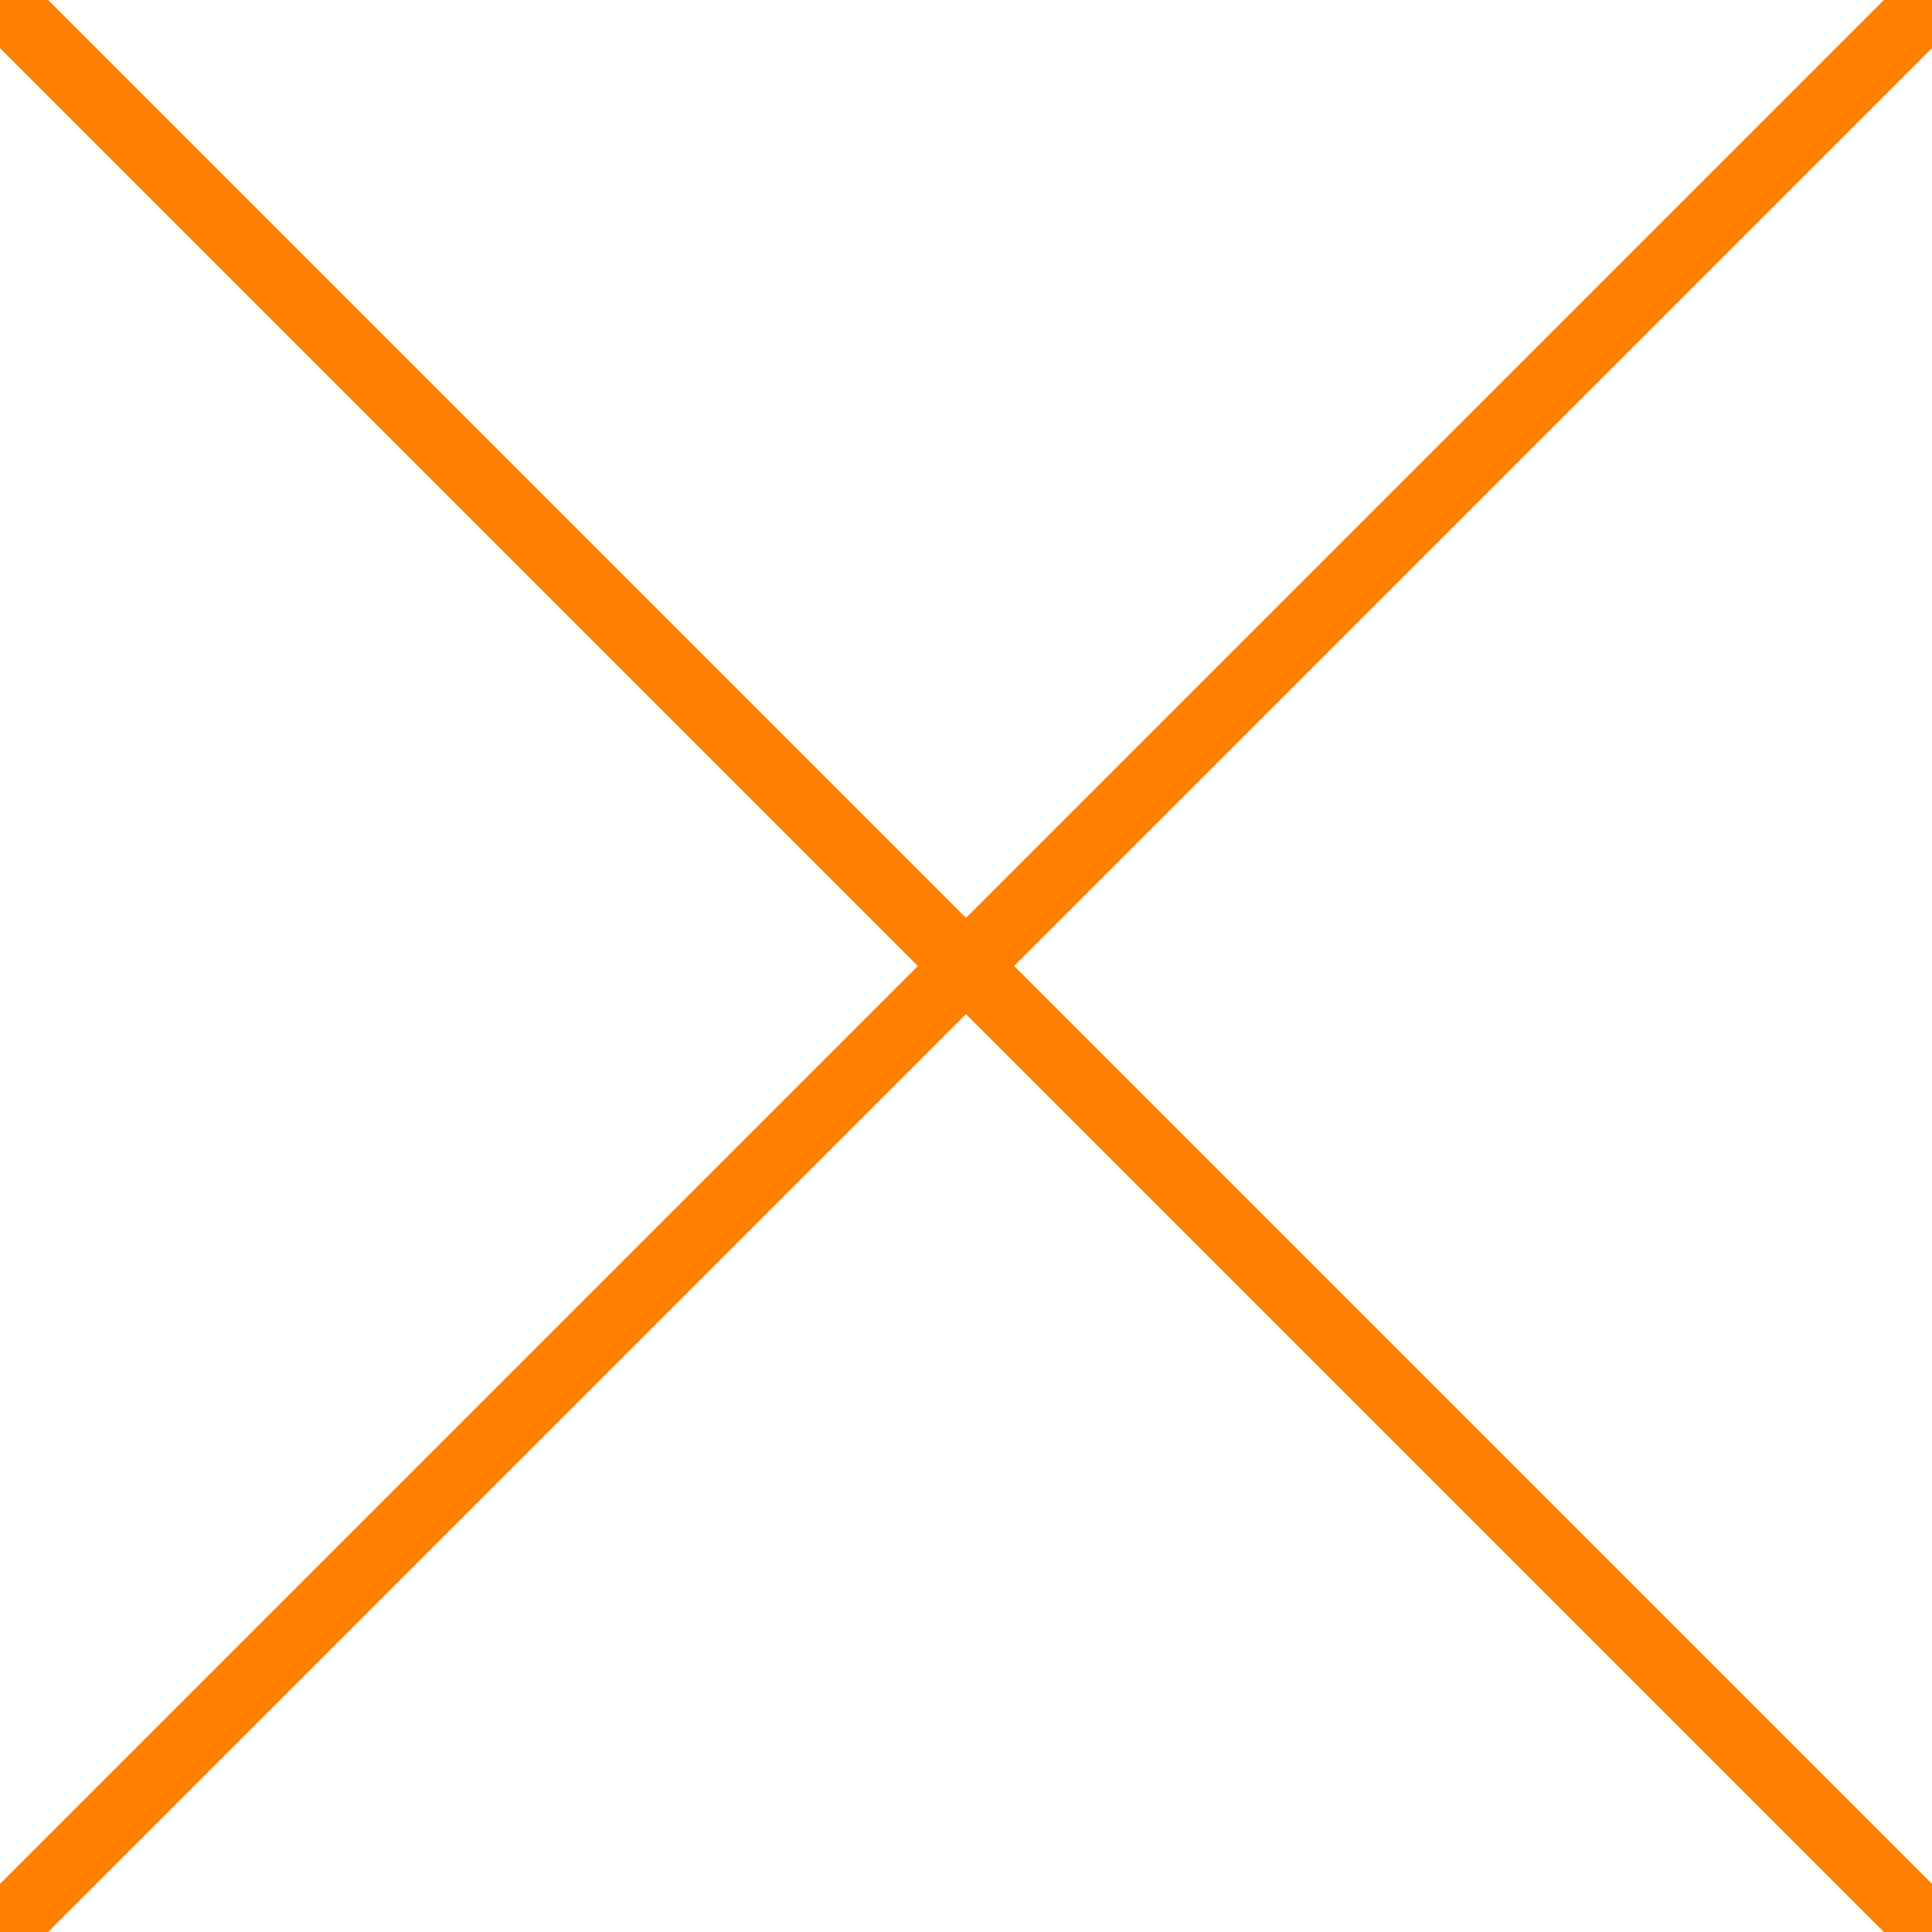
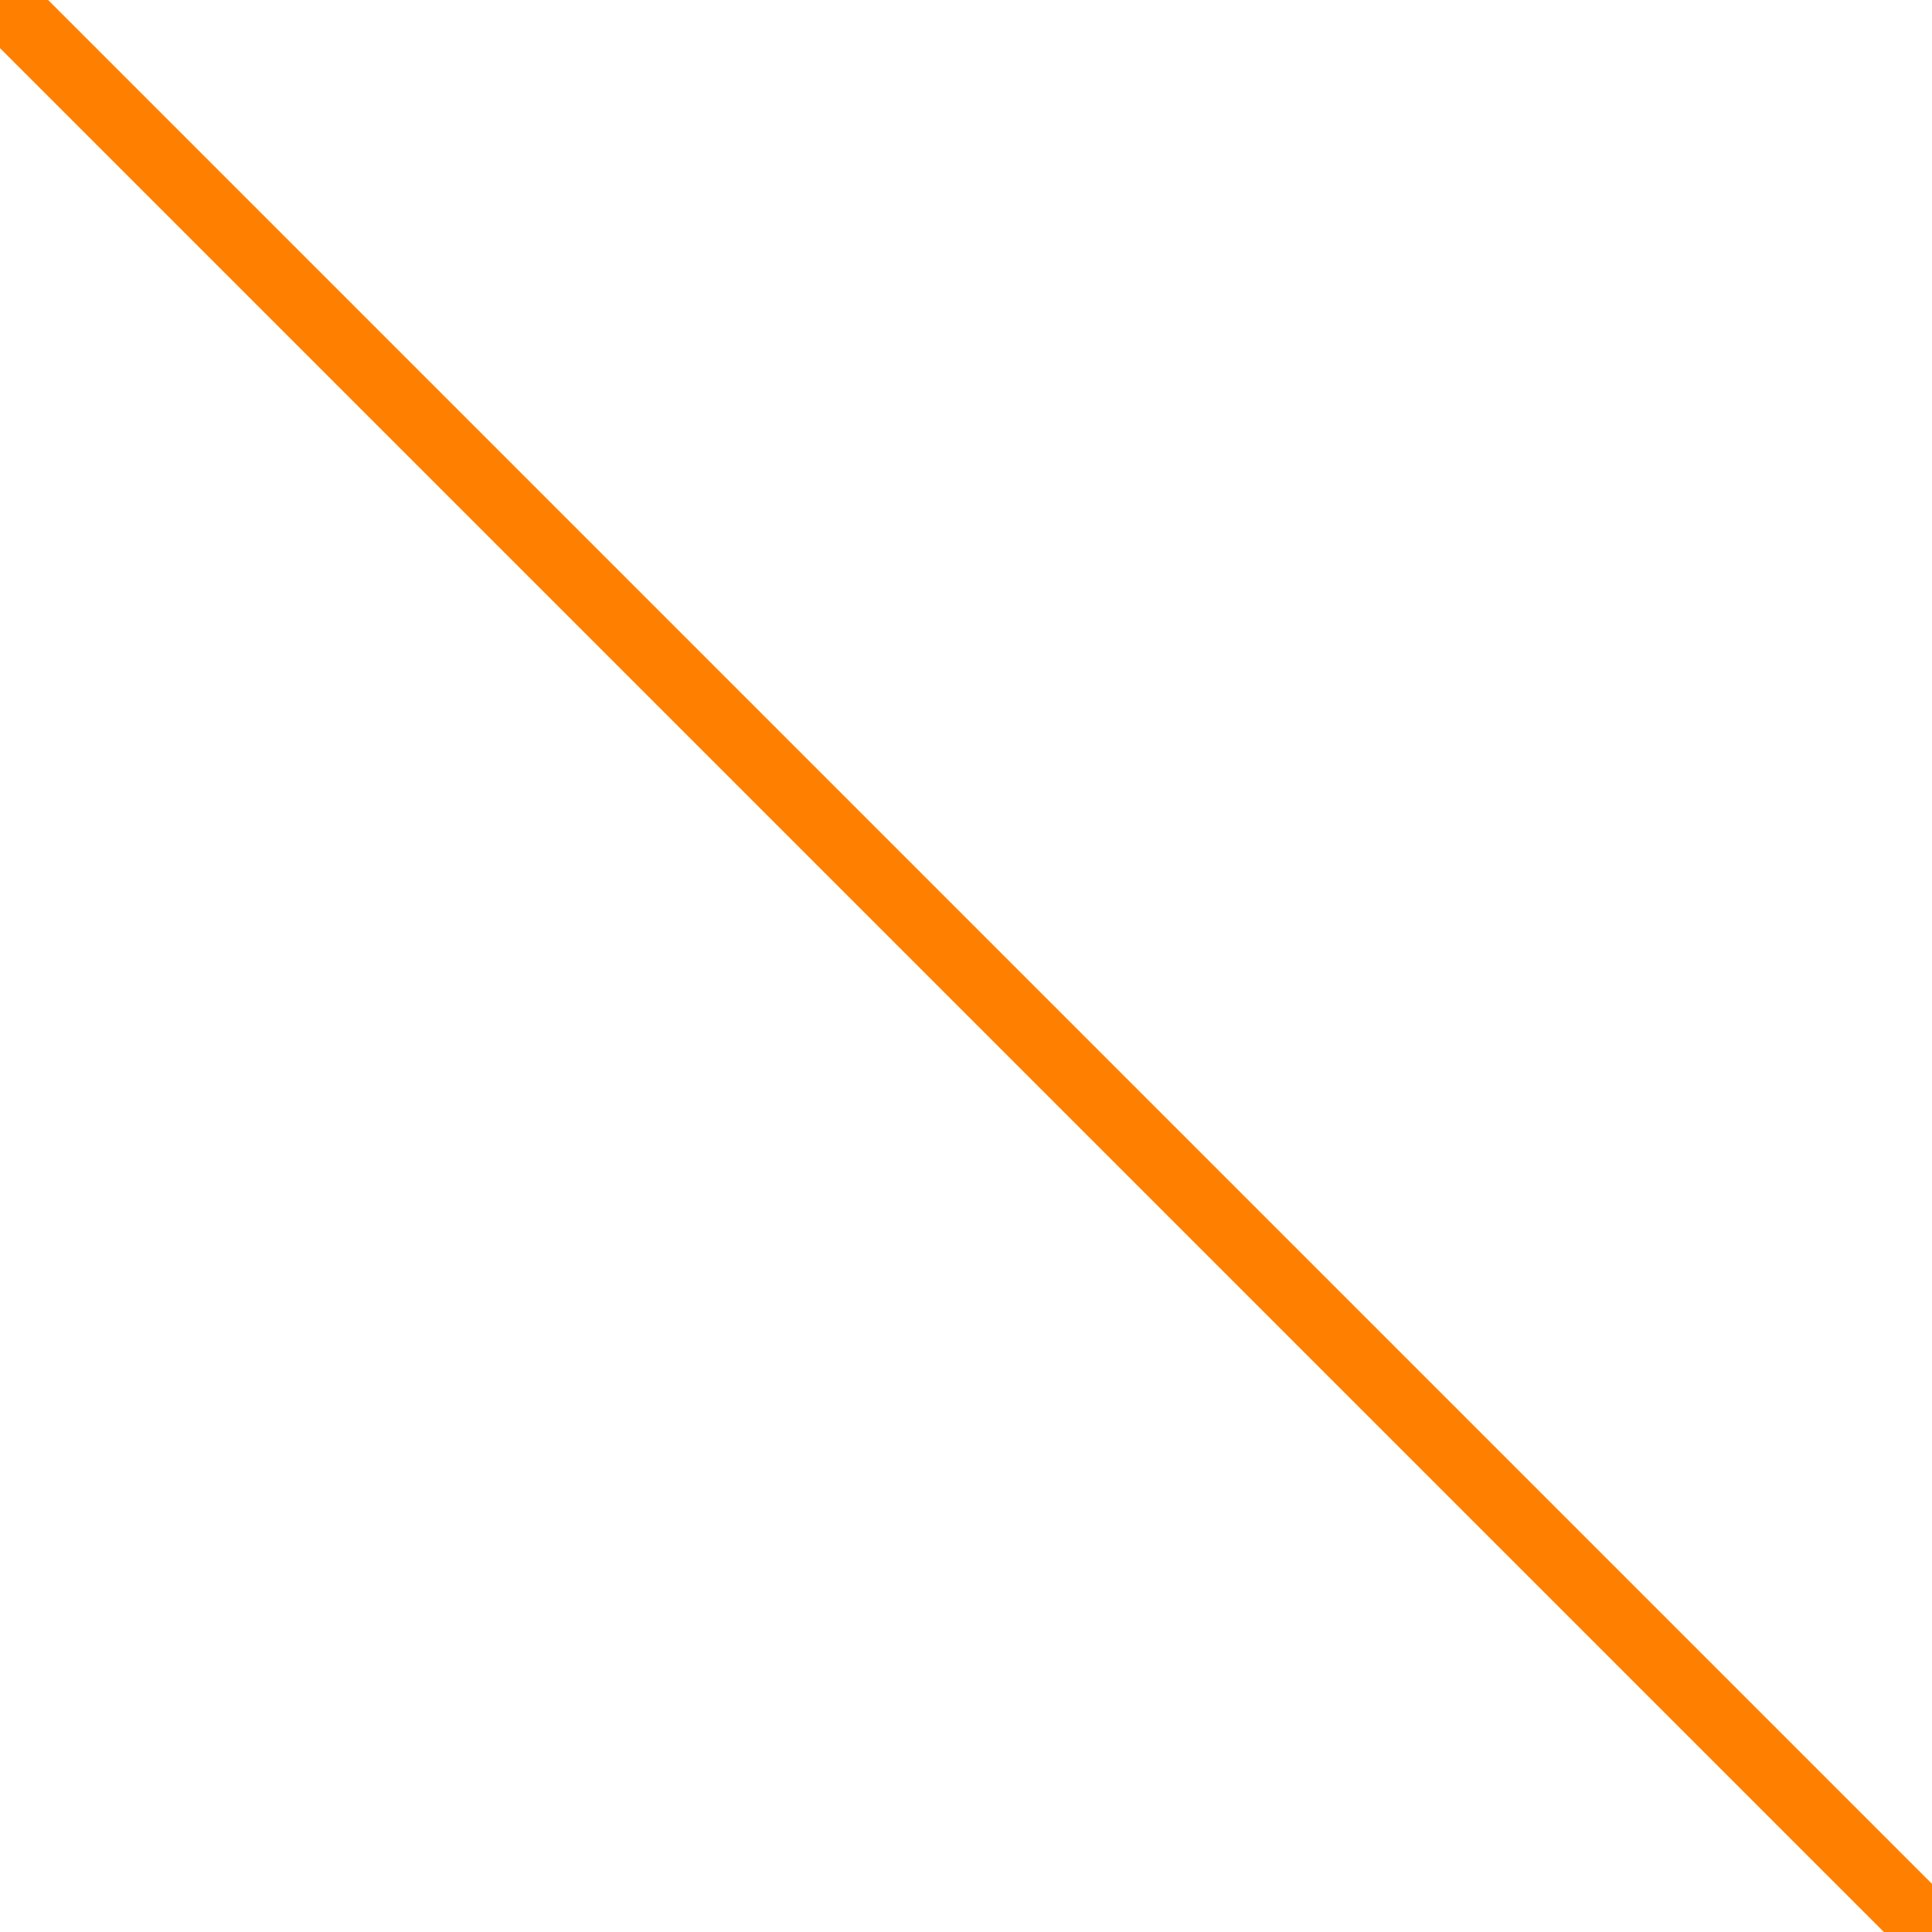
<svg xmlns="http://www.w3.org/2000/svg" id="Layer_1" x="0px" y="0px" viewBox="0 0 85.1 85.1" style="enable-background:new 0 0 85.1 85.1;" xml:space="preserve">
  <style type="text/css"> .st0{fill:none;stroke:#FF8000;stroke-width:3;stroke-miterlimit:10;} </style>
  <line class="st0" x1="0" y1="0" x2="85.1" y2="85.1" />
-   <line class="st0" x1="85.1" y1="0" x2="0" y2="85.1" />
</svg>